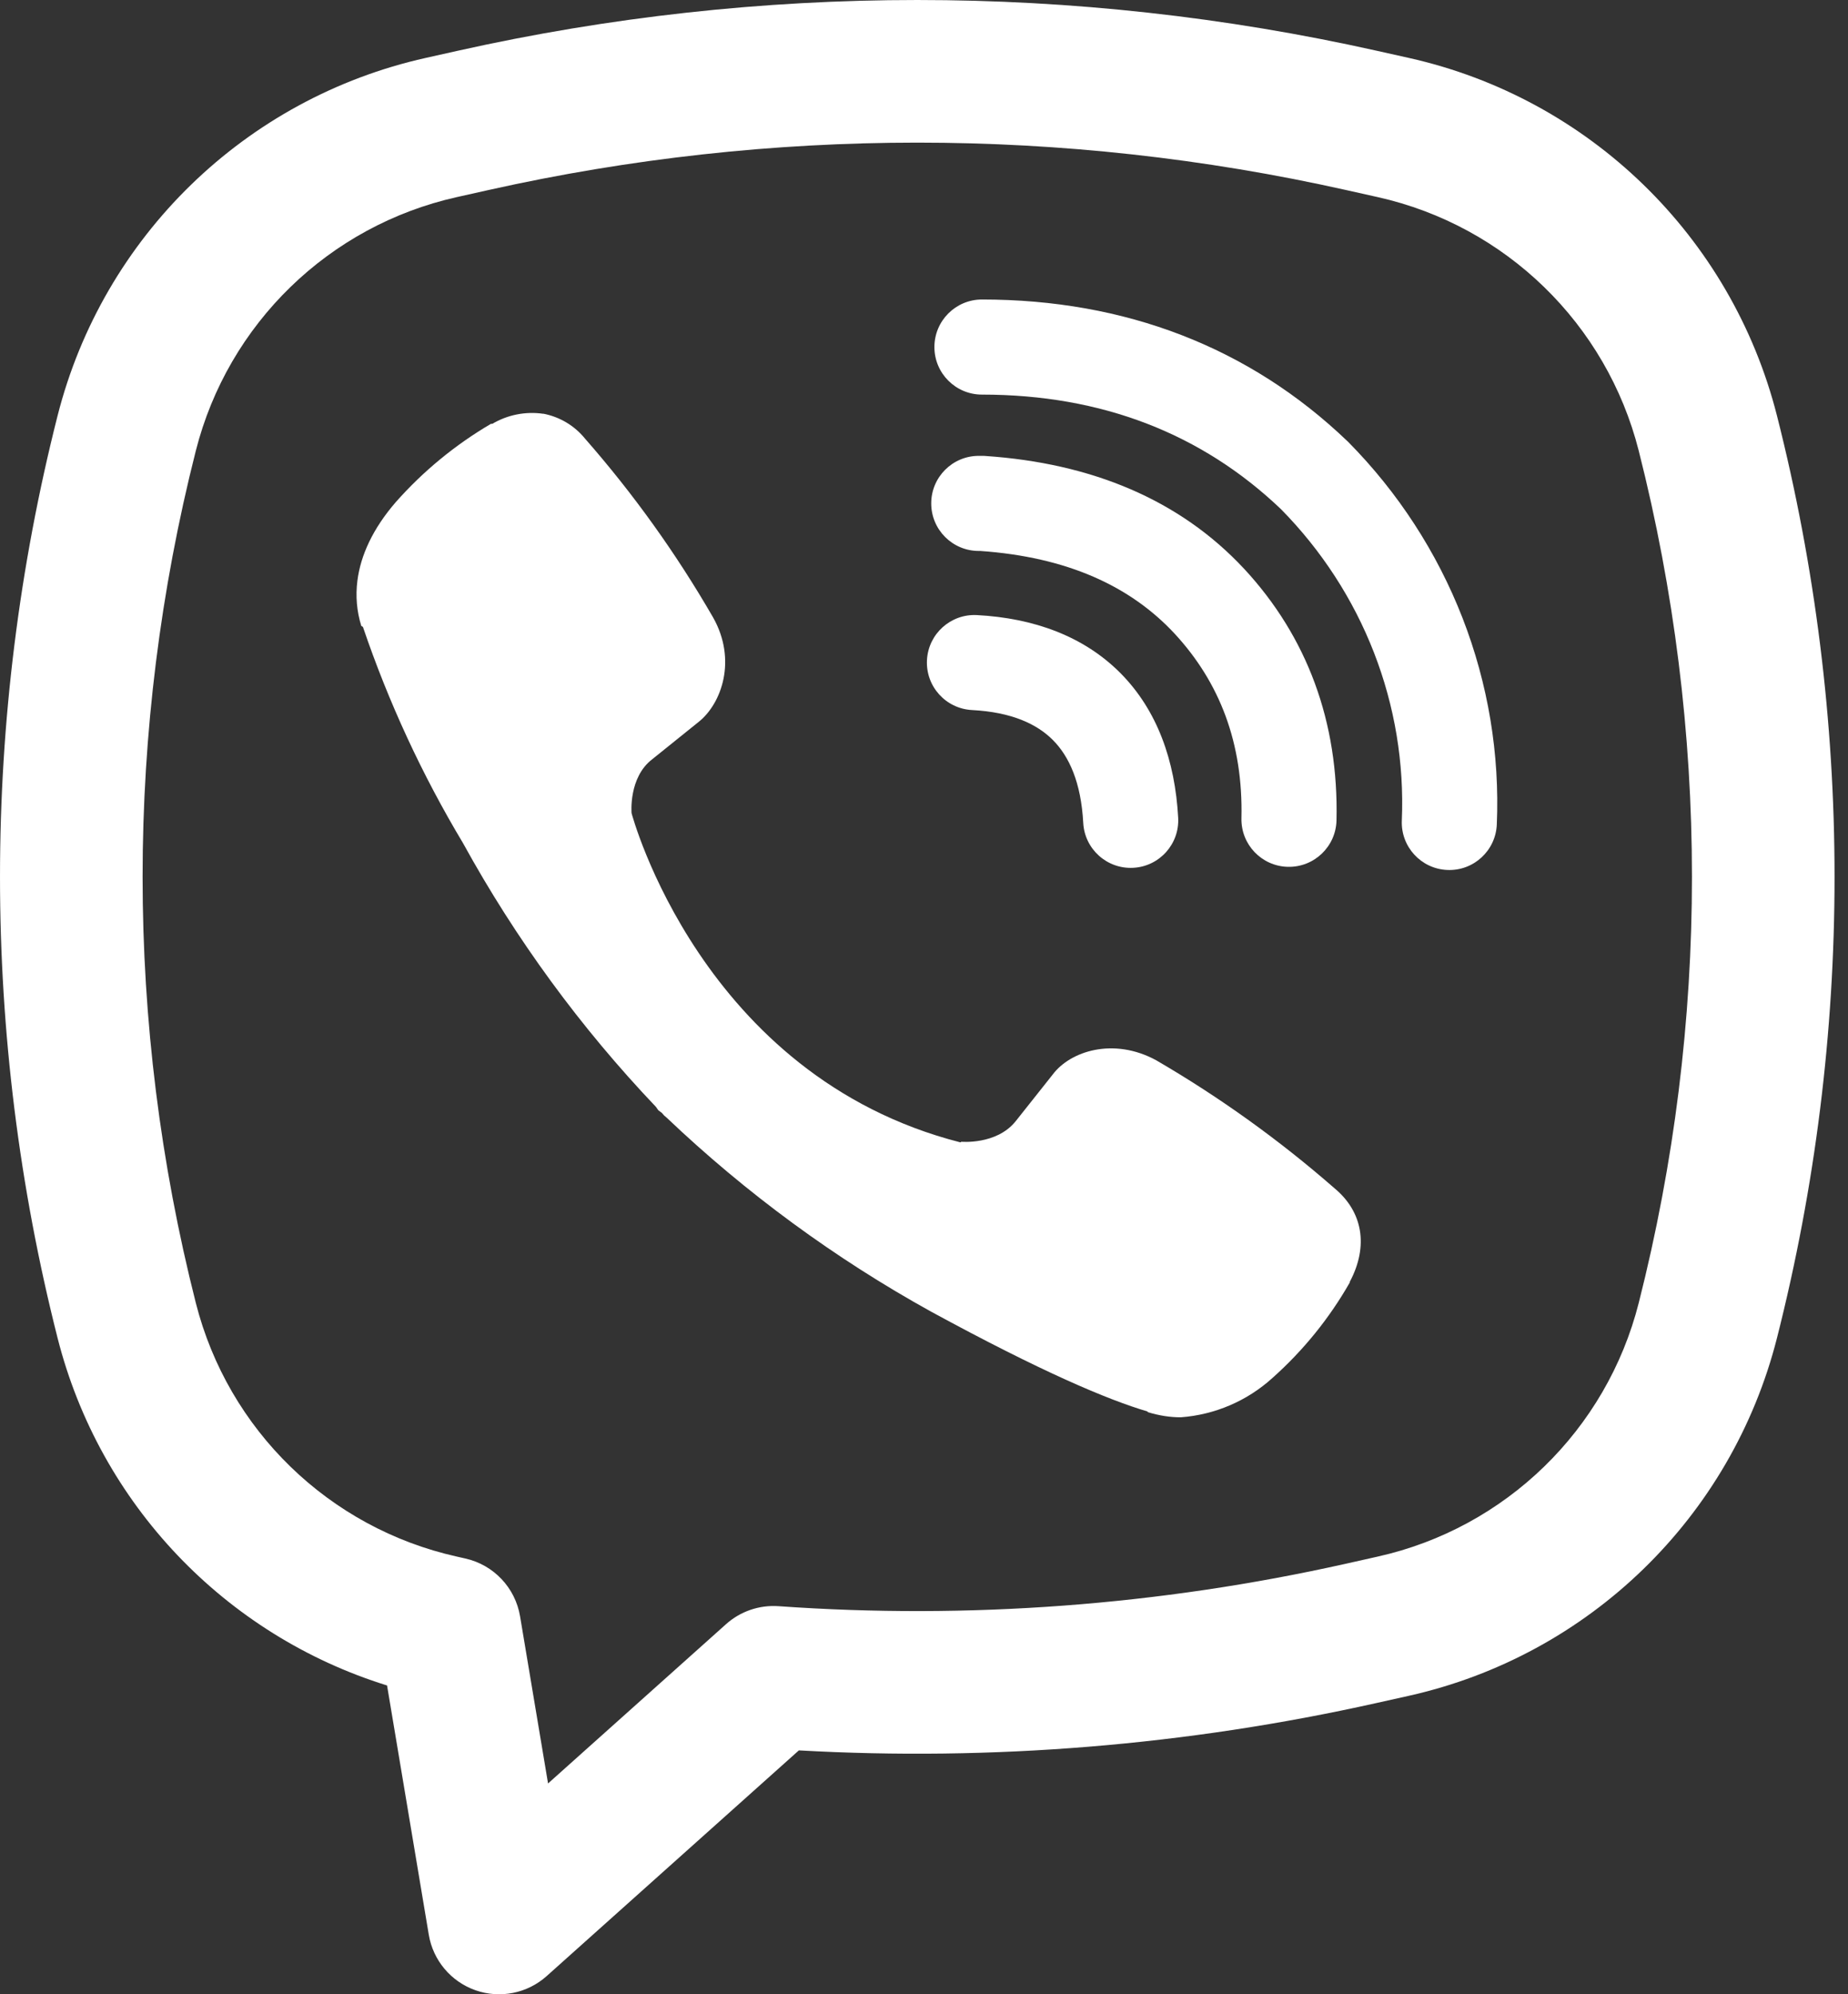
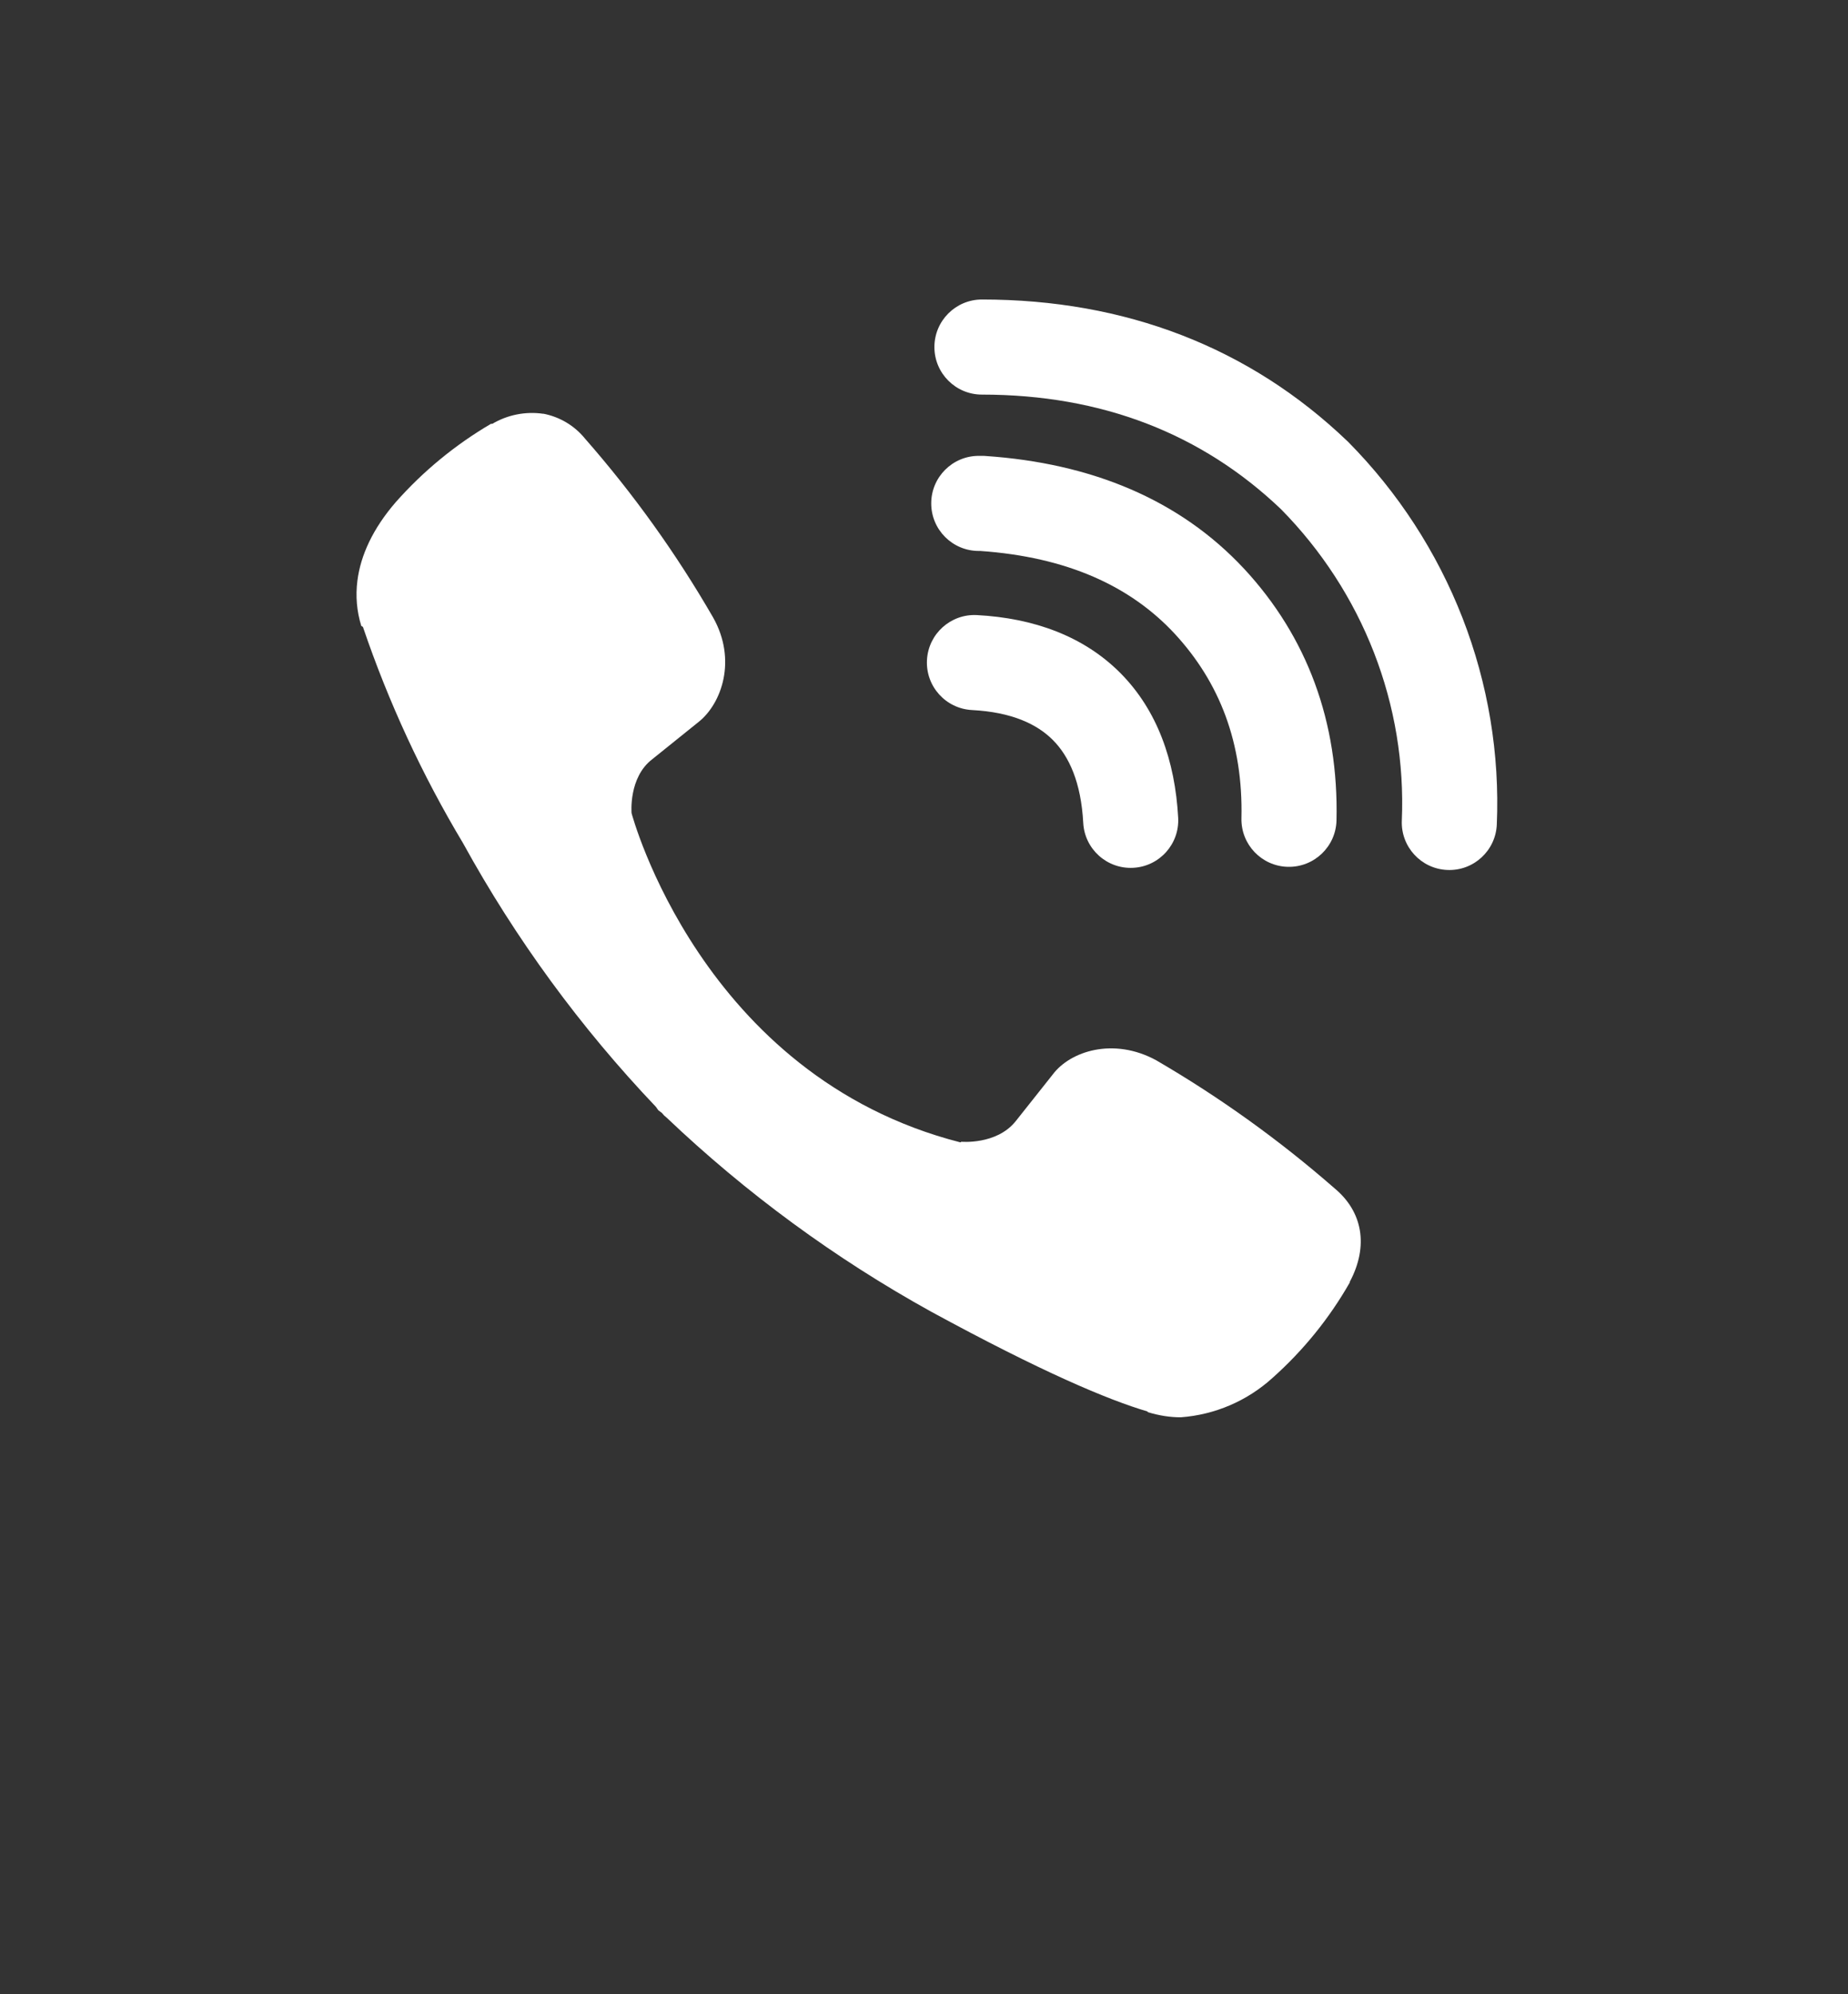
<svg xmlns="http://www.w3.org/2000/svg" width="76" height="82" viewBox="0 0 76 82" fill="none">
  <rect x="0" y="0" width="76" height="82" fill="#333333" stroke="none" />
  <path d="M22.343 17.014C21.617 16.908 20.877 17.054 20.245 17.427H20.191C18.724 18.287 17.402 19.374 16.276 20.647C15.339 21.73 14.831 22.826 14.698 23.88C14.618 24.509 14.672 25.137 14.859 25.738L14.926 25.779C15.98 28.878 17.358 31.859 19.041 34.666C21.209 38.61 23.878 42.257 26.98 45.517L27.072 45.65L27.218 45.758L27.311 45.865L27.419 45.958C30.691 49.069 34.346 51.75 38.297 53.935C42.813 56.393 45.553 57.555 47.197 58.038V58.063C47.68 58.209 48.119 58.276 48.56 58.276C49.962 58.173 51.288 57.604 52.329 56.66C53.596 55.532 54.671 54.206 55.511 52.732V52.706C56.298 51.223 56.031 49.819 54.895 48.87C52.618 46.88 50.157 45.113 47.544 43.593C45.794 42.643 44.016 43.218 43.295 44.18L41.758 46.117C40.971 47.079 39.539 46.946 39.539 46.946L39.498 46.972C28.822 44.244 25.974 33.435 25.974 33.435C25.974 33.435 25.841 31.965 26.828 31.215L28.753 29.666C29.674 28.917 30.315 27.141 29.327 25.389C27.817 22.772 26.054 20.31 24.062 18.038C23.627 17.502 23.017 17.138 22.338 17.009L22.343 17.014Z" fill="white" />
  <path d="M40.383 12.315C39.303 12.315 38.428 13.191 38.428 14.27C38.428 15.35 39.303 16.225 40.383 16.225C45.326 16.225 49.434 17.841 52.68 20.935C54.35 22.63 55.651 24.635 56.504 26.83C57.361 29.033 57.751 31.383 57.651 33.736C57.605 34.814 58.442 35.726 59.521 35.771C60.6 35.818 61.511 34.98 61.557 33.901C61.68 31.007 61.2 28.119 60.148 25.413C59.095 22.707 57.494 20.242 55.441 18.166L55.401 18.129C51.375 14.277 46.27 12.315 40.383 12.315Z" fill="white" />
  <path d="M40.252 18.744C39.172 18.744 38.297 19.619 38.297 20.699C38.297 21.779 39.172 22.654 40.252 22.654H40.315C43.883 22.905 46.479 24.094 48.299 26.046C50.161 28.056 51.126 30.553 51.055 33.643C51.03 34.722 51.885 35.617 52.964 35.642C54.043 35.667 54.939 34.812 54.964 33.733C55.058 29.677 53.753 26.179 51.164 23.386L51.16 23.383C48.515 20.544 44.886 19.042 40.514 18.748L40.448 18.744H40.252Z" fill="white" />
  <path d="M40.177 25.291C39.099 25.234 38.179 26.062 38.122 27.14C38.065 28.218 38.893 29.138 39.971 29.195C41.608 29.281 42.651 29.772 43.307 30.435C43.966 31.1 44.459 32.165 44.549 33.836C44.607 34.914 45.528 35.741 46.606 35.682C47.684 35.625 48.511 34.704 48.453 33.626C48.327 31.28 47.593 29.206 46.086 27.684C44.575 26.159 42.513 25.414 40.177 25.291Z" fill="white" />
-   <path fill-rule="evenodd" clip-rule="evenodd" d="M18.832 2.086C31.273 -0.695 44.174 -0.695 56.615 2.086L57.941 2.382C65.356 4.04 71.209 9.727 73.079 17.093C76.236 29.537 76.236 42.572 73.079 55.016C71.209 62.381 65.356 68.069 57.941 69.727L56.615 70.023C48.8 71.77 40.804 72.419 32.854 71.972L22.481 81.253C21.684 81.966 20.563 82.188 19.555 81.835C18.546 81.481 17.81 80.606 17.634 79.552L15.918 69.303C9.262 67.235 4.102 61.847 2.368 55.016C-0.789 42.572 -0.789 29.537 2.368 17.093C4.238 9.727 10.091 4.04 17.506 2.382L18.832 2.086ZM55.336 7.809C43.737 5.216 31.71 5.216 20.111 7.809L18.786 8.105C13.528 9.28 9.378 13.313 8.053 18.535C5.135 30.032 5.135 42.076 8.053 53.573C9.378 58.795 13.528 62.828 18.786 64.003L19.136 64.082C20.3 64.342 21.191 65.282 21.388 66.459L22.539 73.332L29.859 66.782C30.45 66.253 31.23 65.986 32.021 66.043C39.815 66.594 47.669 66.013 55.336 64.3L56.661 64.003C61.919 62.828 66.069 58.795 67.394 53.573C70.312 42.076 70.312 30.032 67.394 18.535C66.069 13.313 61.919 9.281 56.661 8.105L55.336 7.809Z" fill="white" />
</svg>